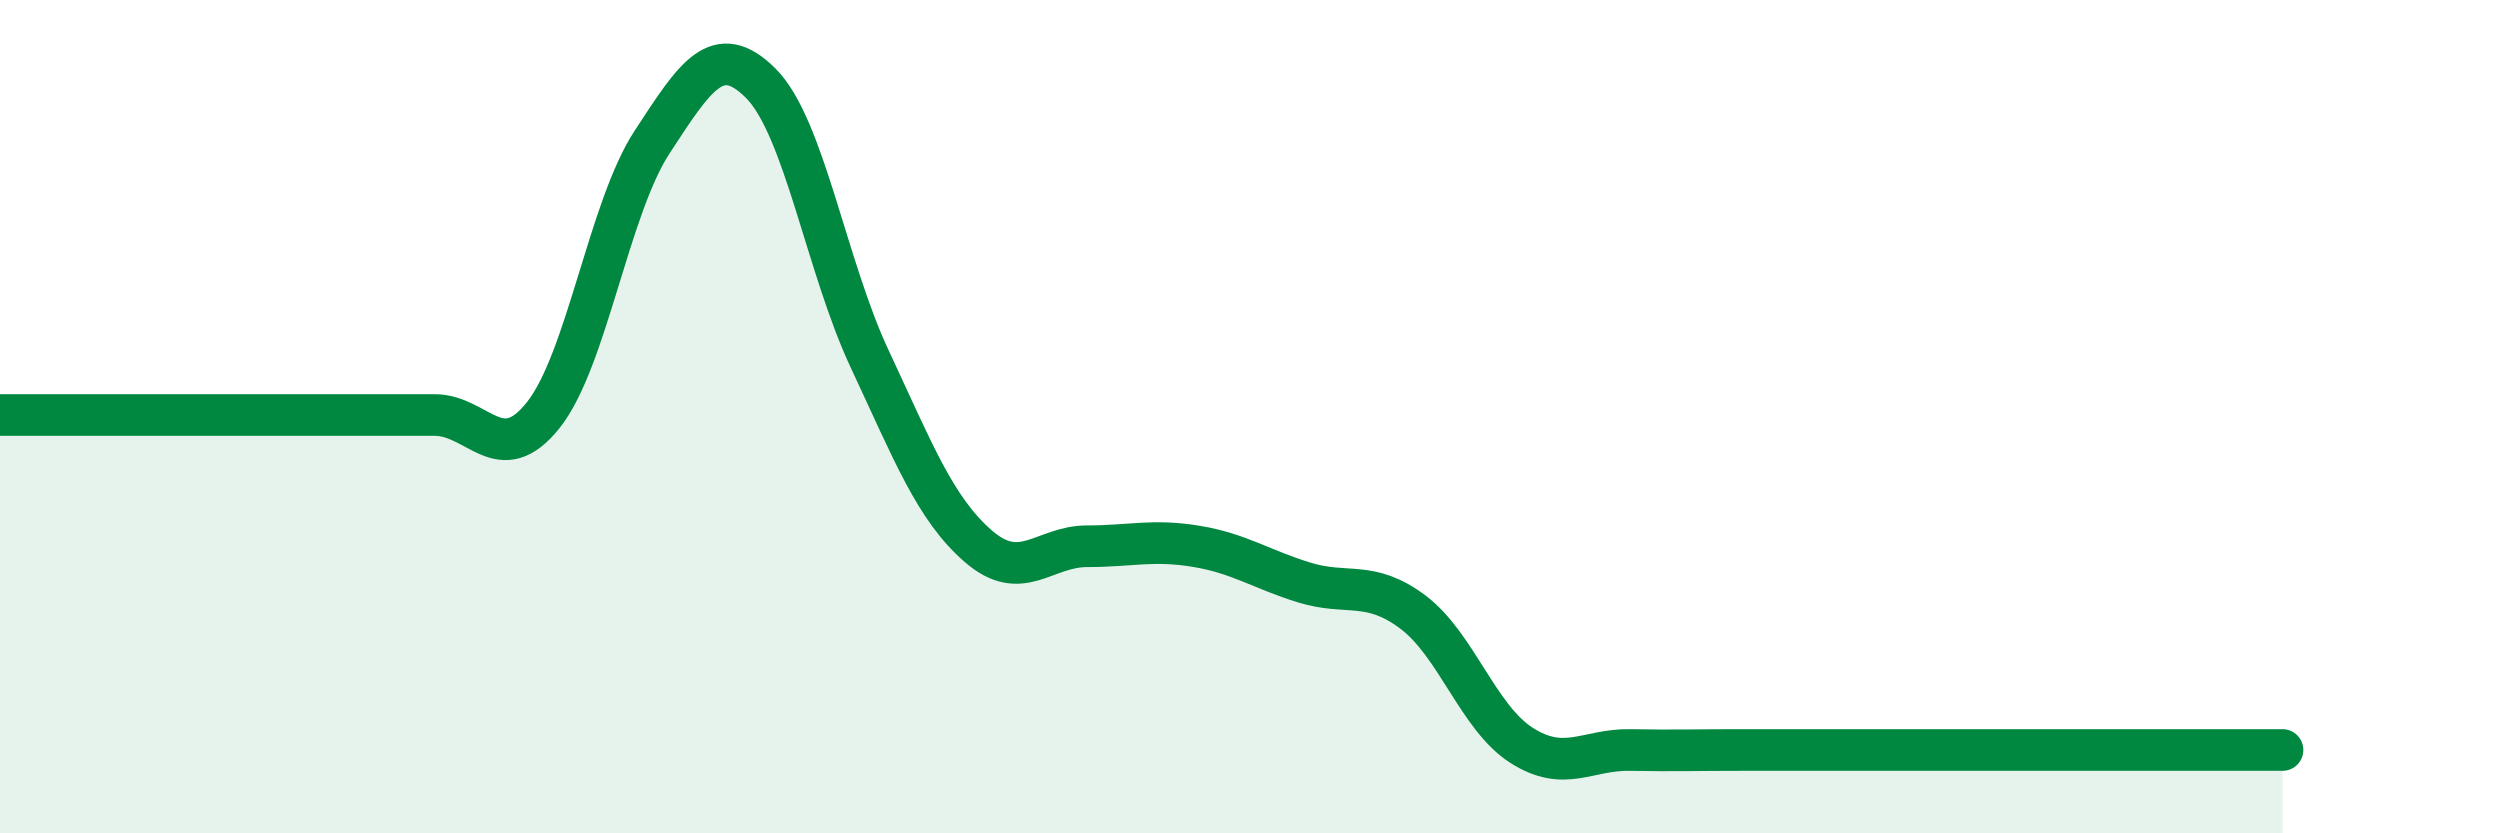
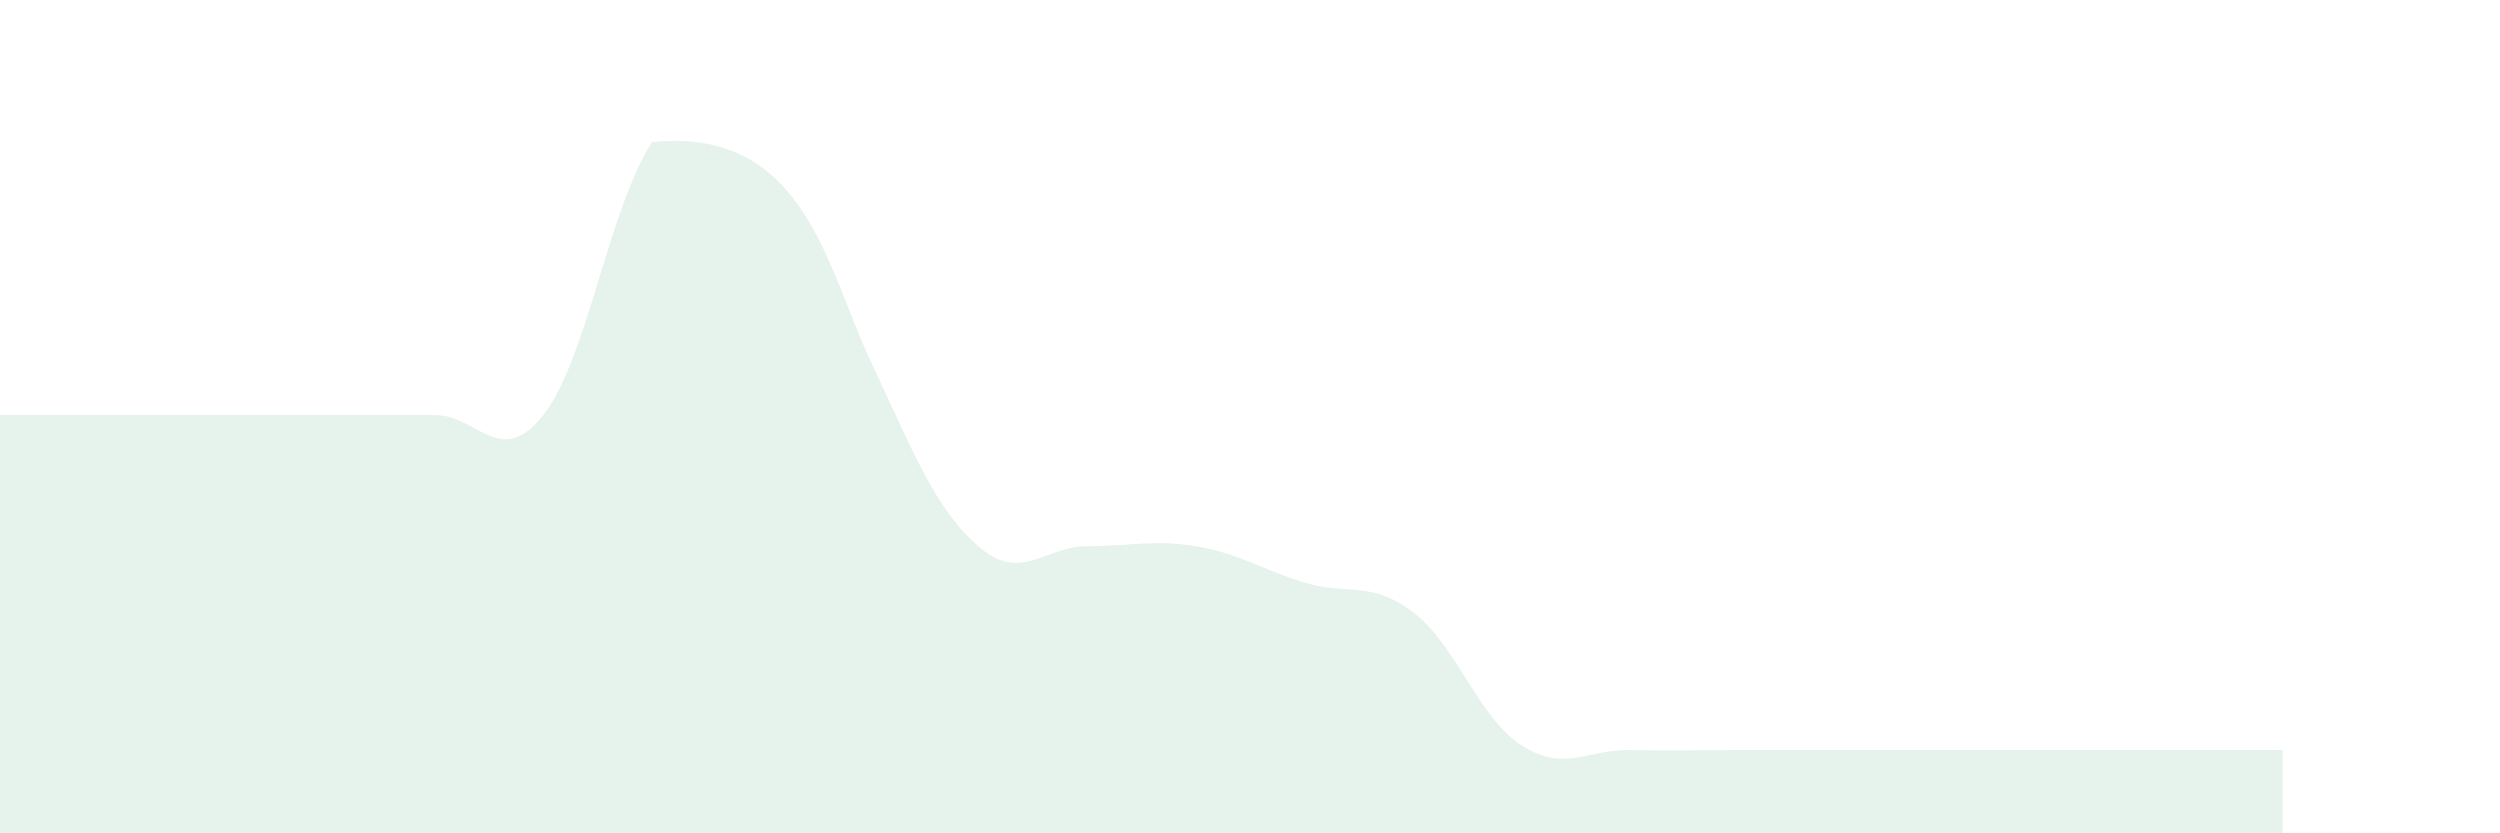
<svg xmlns="http://www.w3.org/2000/svg" width="60" height="20" viewBox="0 0 60 20">
-   <path d="M 0,9.96 C 0.52,9.96 1.57,9.96 2.61,9.96 C 3.65,9.96 4.18,9.96 5.22,9.96 C 6.26,9.96 6.79,9.96 7.83,9.96 C 8.87,9.96 9.39,9.96 10.43,9.96 C 11.47,9.96 12,11.27 13.04,9.96 C 14.08,8.65 14.61,5 15.65,3.41 C 16.69,1.82 17.22,0.96 18.26,2 C 19.3,3.04 19.83,6.39 20.87,8.61 C 21.91,10.83 22.44,12.21 23.48,13.11 C 24.52,14.01 25.05,13.11 26.09,13.11 C 27.13,13.11 27.66,12.94 28.7,13.11 C 29.74,13.28 30.26,13.66 31.3,13.98 C 32.34,14.3 32.87,13.91 33.91,14.69 C 34.95,15.47 35.48,17.23 36.52,17.89 C 37.56,18.55 38.09,17.98 39.13,18 C 40.17,18.02 40.7,18 41.74,18 C 42.78,18 43.31,18 44.35,18 C 45.39,18 45.92,18 46.96,18 C 48,18 48.53,18 49.57,18 C 50.61,18 51.13,18 52.17,18 C 53.21,18 54.26,18 54.78,18L54.78 20L0 20Z" fill="#008740" opacity="0.1" stroke-linecap="round" stroke-linejoin="round" />
-   <path d="M 0,9.96 C 0.52,9.96 1.57,9.96 2.61,9.96 C 3.65,9.96 4.18,9.96 5.22,9.96 C 6.26,9.96 6.79,9.96 7.83,9.96 C 8.87,9.96 9.39,9.96 10.43,9.96 C 11.47,9.96 12,11.27 13.04,9.96 C 14.08,8.65 14.61,5 15.65,3.41 C 16.69,1.82 17.22,0.96 18.26,2 C 19.3,3.04 19.83,6.39 20.87,8.61 C 21.91,10.83 22.44,12.21 23.48,13.11 C 24.52,14.01 25.05,13.11 26.09,13.11 C 27.13,13.11 27.66,12.94 28.7,13.11 C 29.74,13.28 30.26,13.66 31.3,13.98 C 32.34,14.3 32.87,13.91 33.91,14.69 C 34.95,15.47 35.48,17.23 36.52,17.89 C 37.56,18.55 38.09,17.98 39.13,18 C 40.17,18.02 40.7,18 41.74,18 C 42.78,18 43.31,18 44.35,18 C 45.39,18 45.92,18 46.96,18 C 48,18 48.53,18 49.57,18 C 50.61,18 51.13,18 52.17,18 C 53.21,18 54.26,18 54.78,18" stroke="#008740" stroke-width="1" fill="none" stroke-linecap="round" stroke-linejoin="round" />
+   <path d="M 0,9.96 C 0.52,9.96 1.57,9.96 2.61,9.96 C 3.65,9.96 4.18,9.96 5.22,9.96 C 6.26,9.96 6.79,9.96 7.83,9.96 C 8.87,9.96 9.39,9.96 10.43,9.96 C 11.47,9.96 12,11.27 13.04,9.96 C 14.08,8.65 14.61,5 15.65,3.41 C 19.3,3.04 19.83,6.39 20.87,8.61 C 21.91,10.83 22.44,12.21 23.48,13.11 C 24.52,14.01 25.05,13.11 26.09,13.11 C 27.13,13.11 27.66,12.94 28.7,13.11 C 29.74,13.28 30.26,13.66 31.3,13.98 C 32.34,14.3 32.87,13.91 33.91,14.69 C 34.95,15.47 35.48,17.23 36.52,17.89 C 37.56,18.55 38.09,17.98 39.13,18 C 40.17,18.02 40.7,18 41.74,18 C 42.78,18 43.31,18 44.35,18 C 45.39,18 45.92,18 46.96,18 C 48,18 48.53,18 49.57,18 C 50.61,18 51.13,18 52.17,18 C 53.21,18 54.26,18 54.78,18L54.78 20L0 20Z" fill="#008740" opacity="0.1" stroke-linecap="round" stroke-linejoin="round" />
</svg>